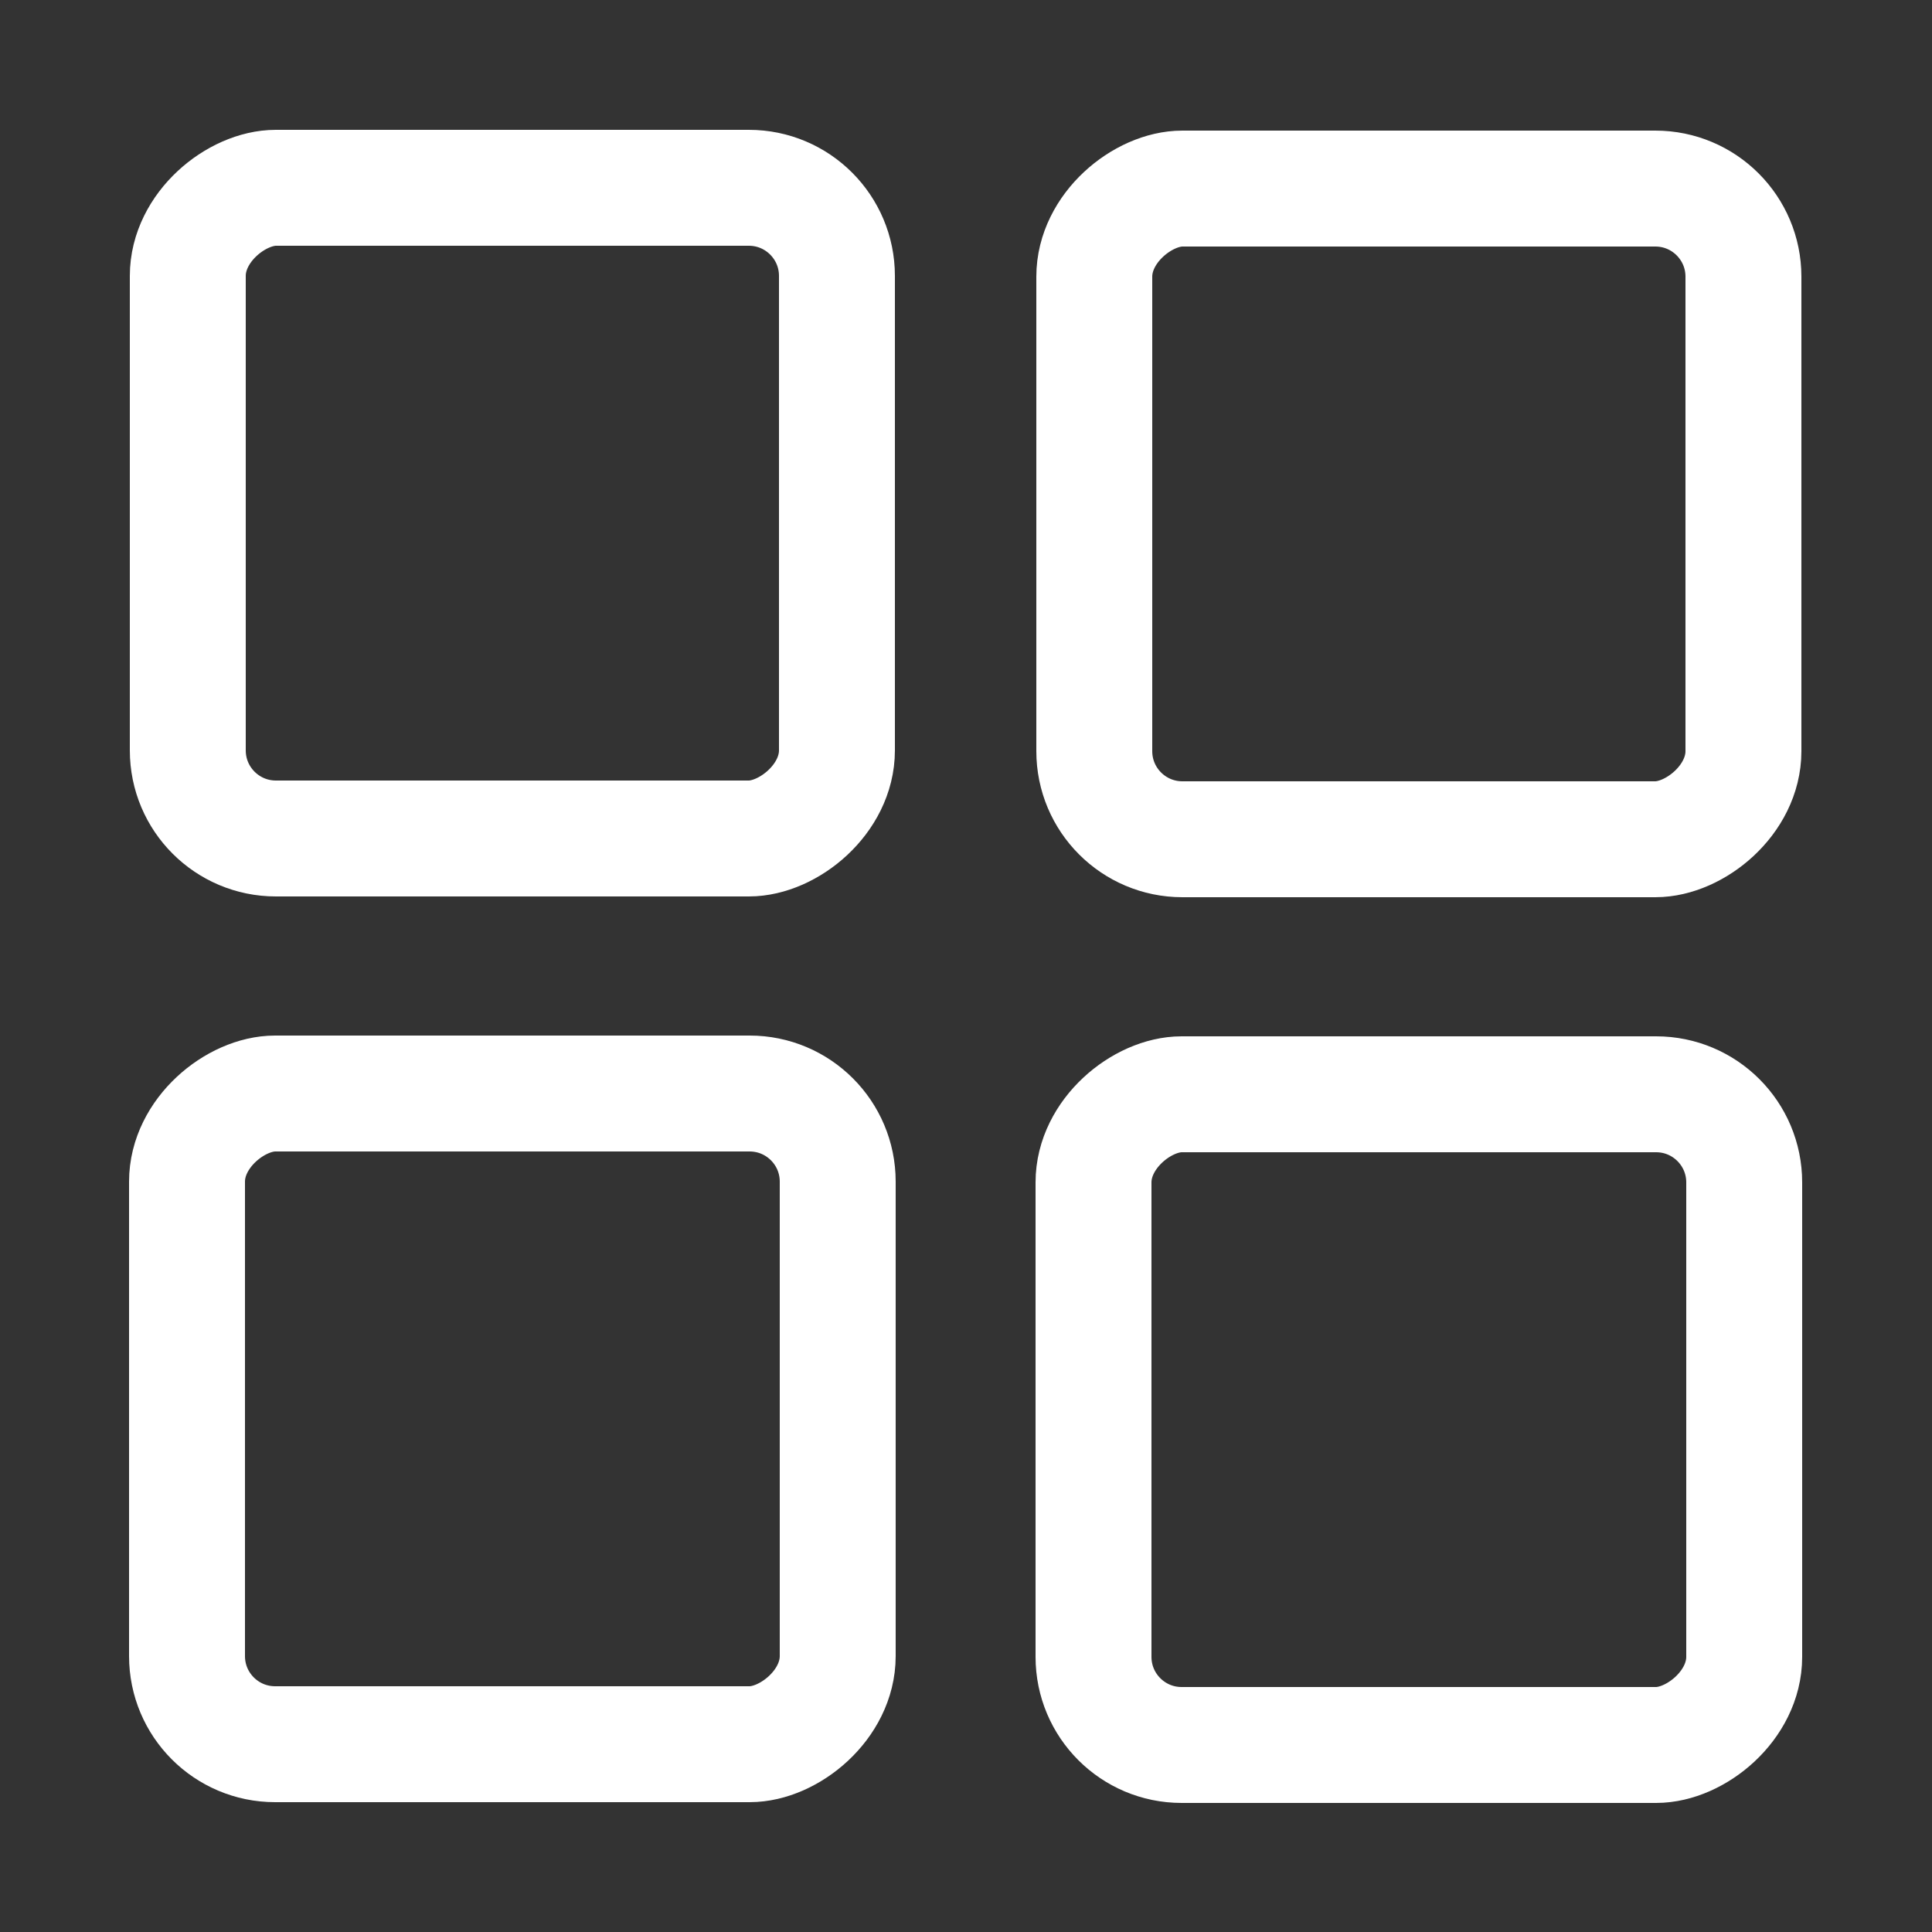
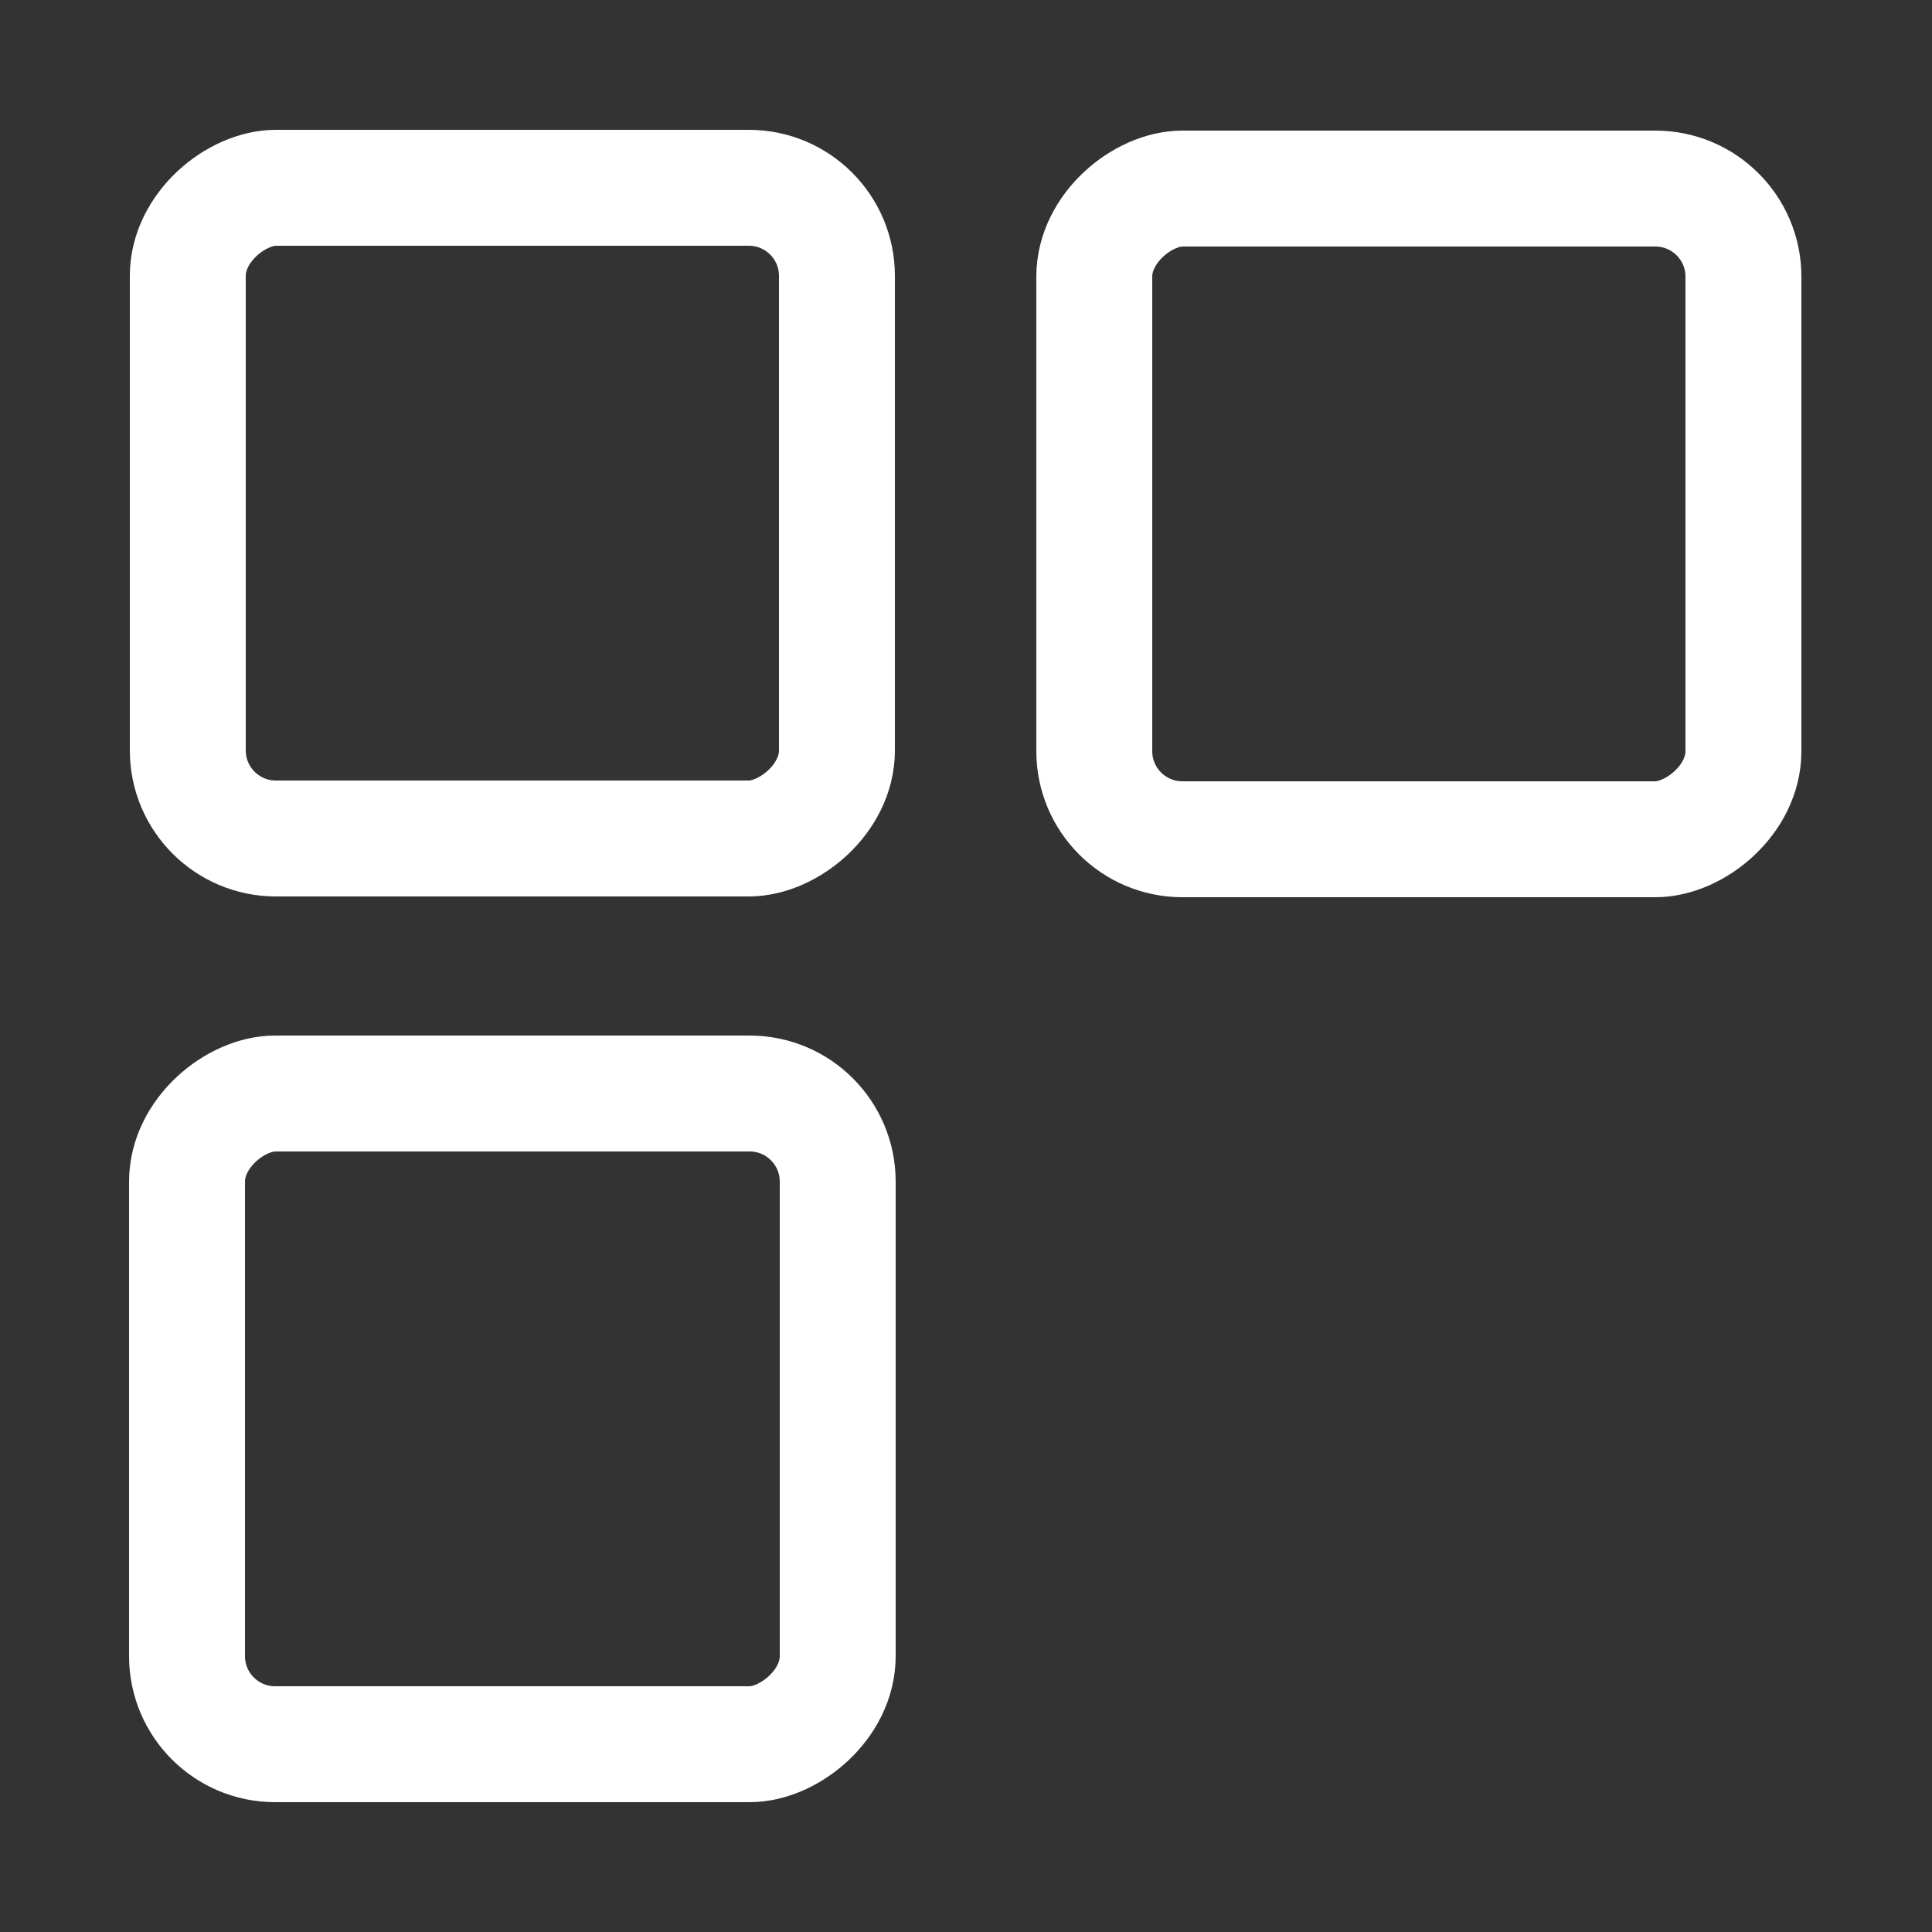
<svg xmlns="http://www.w3.org/2000/svg" id="Layer_3" data-name="Layer 3" viewBox="0 0 25 25">
  <rect x="0" y="0" width="25" height="25" fill="#333333" stroke="none" />
  <rect x="2.43" y="2.45" width="8.42" height="8.4" rx="1.14" ry="1.14" transform="translate(13.28 0) rotate(90)" fill="none" stroke="#fff" stroke-linecap="round" stroke-linejoin="round" stroke-width="1.5" />
  <rect x="2.43" y="14.15" width="8.42" height="8.42" rx="1.14" ry="1.14" transform="translate(24.99 11.72) rotate(90)" fill="none" stroke="#fff" stroke-linecap="round" stroke-linejoin="round" stroke-width="1.5" />
  <rect x="14.16" y="2.45" width="8.42" height="8.4" rx="1.14" ry="1.14" transform="translate(25.01 -11.72) rotate(90)" fill="none" stroke="#fff" stroke-linecap="round" stroke-linejoin="round" stroke-width="1.5" />
-   <rect x="14.16" y="14.15" width="8.42" height="8.42" rx="1.14" ry="1.14" transform="translate(36.72 0) rotate(90)" fill="none" stroke="#fff" stroke-linecap="round" stroke-linejoin="round" stroke-width="1.5" />
</svg>